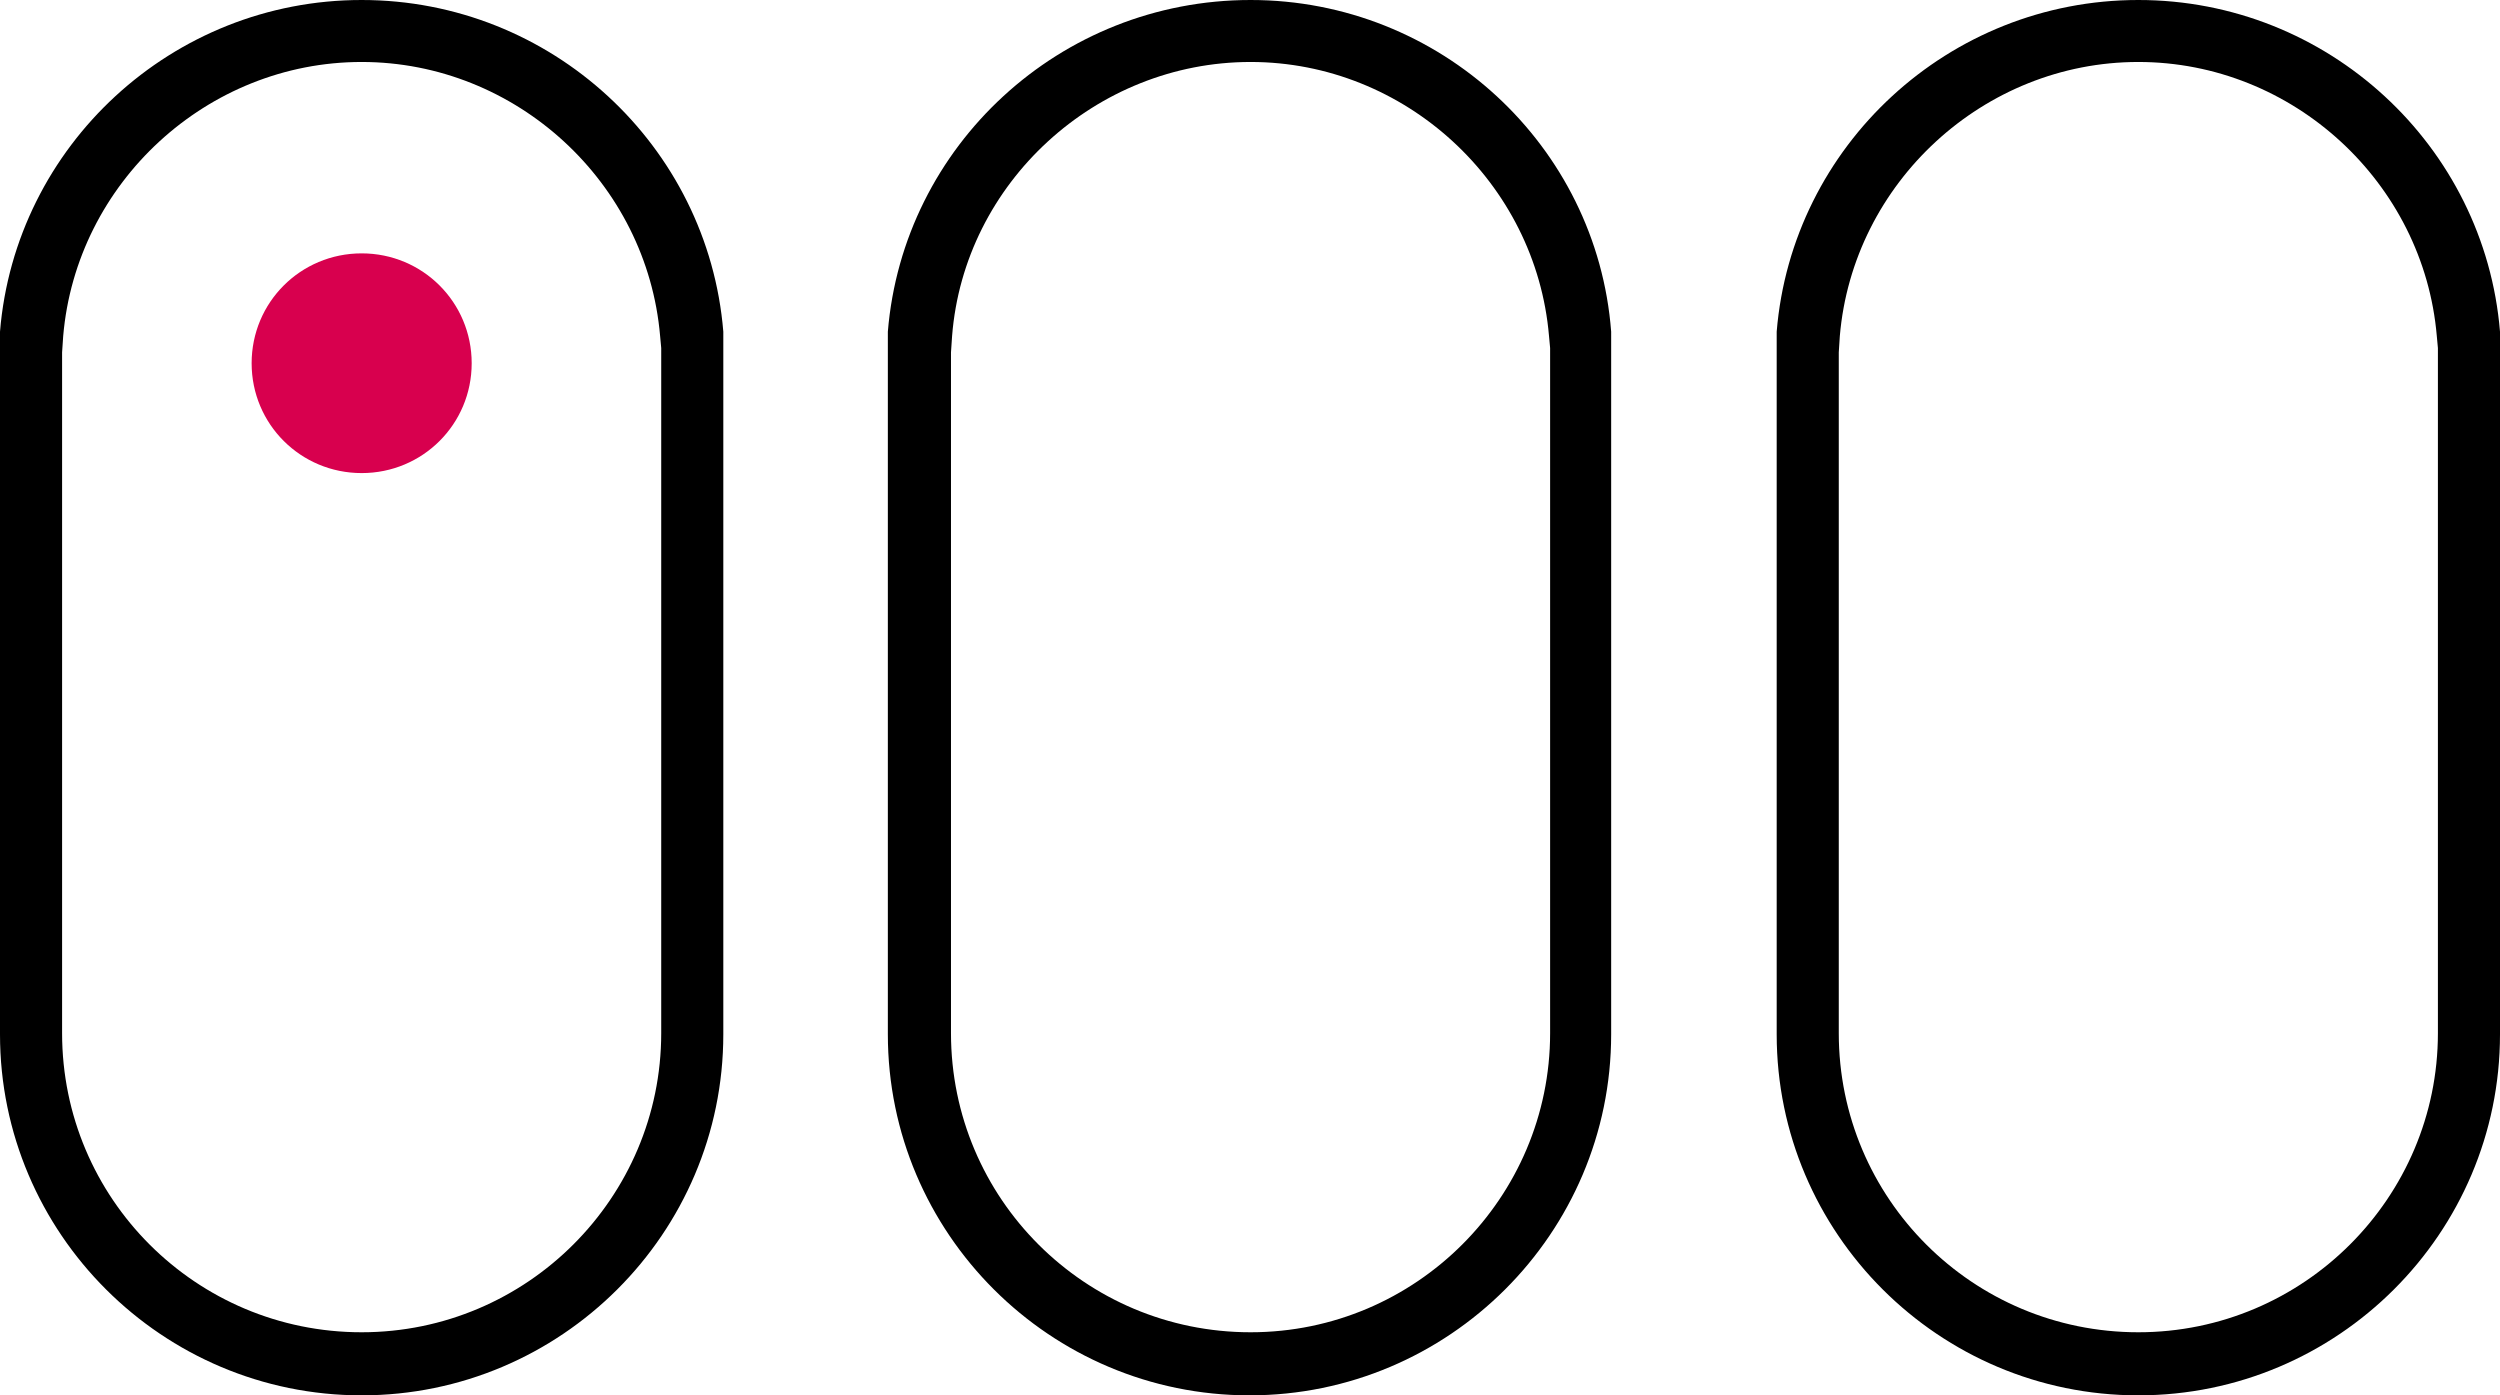
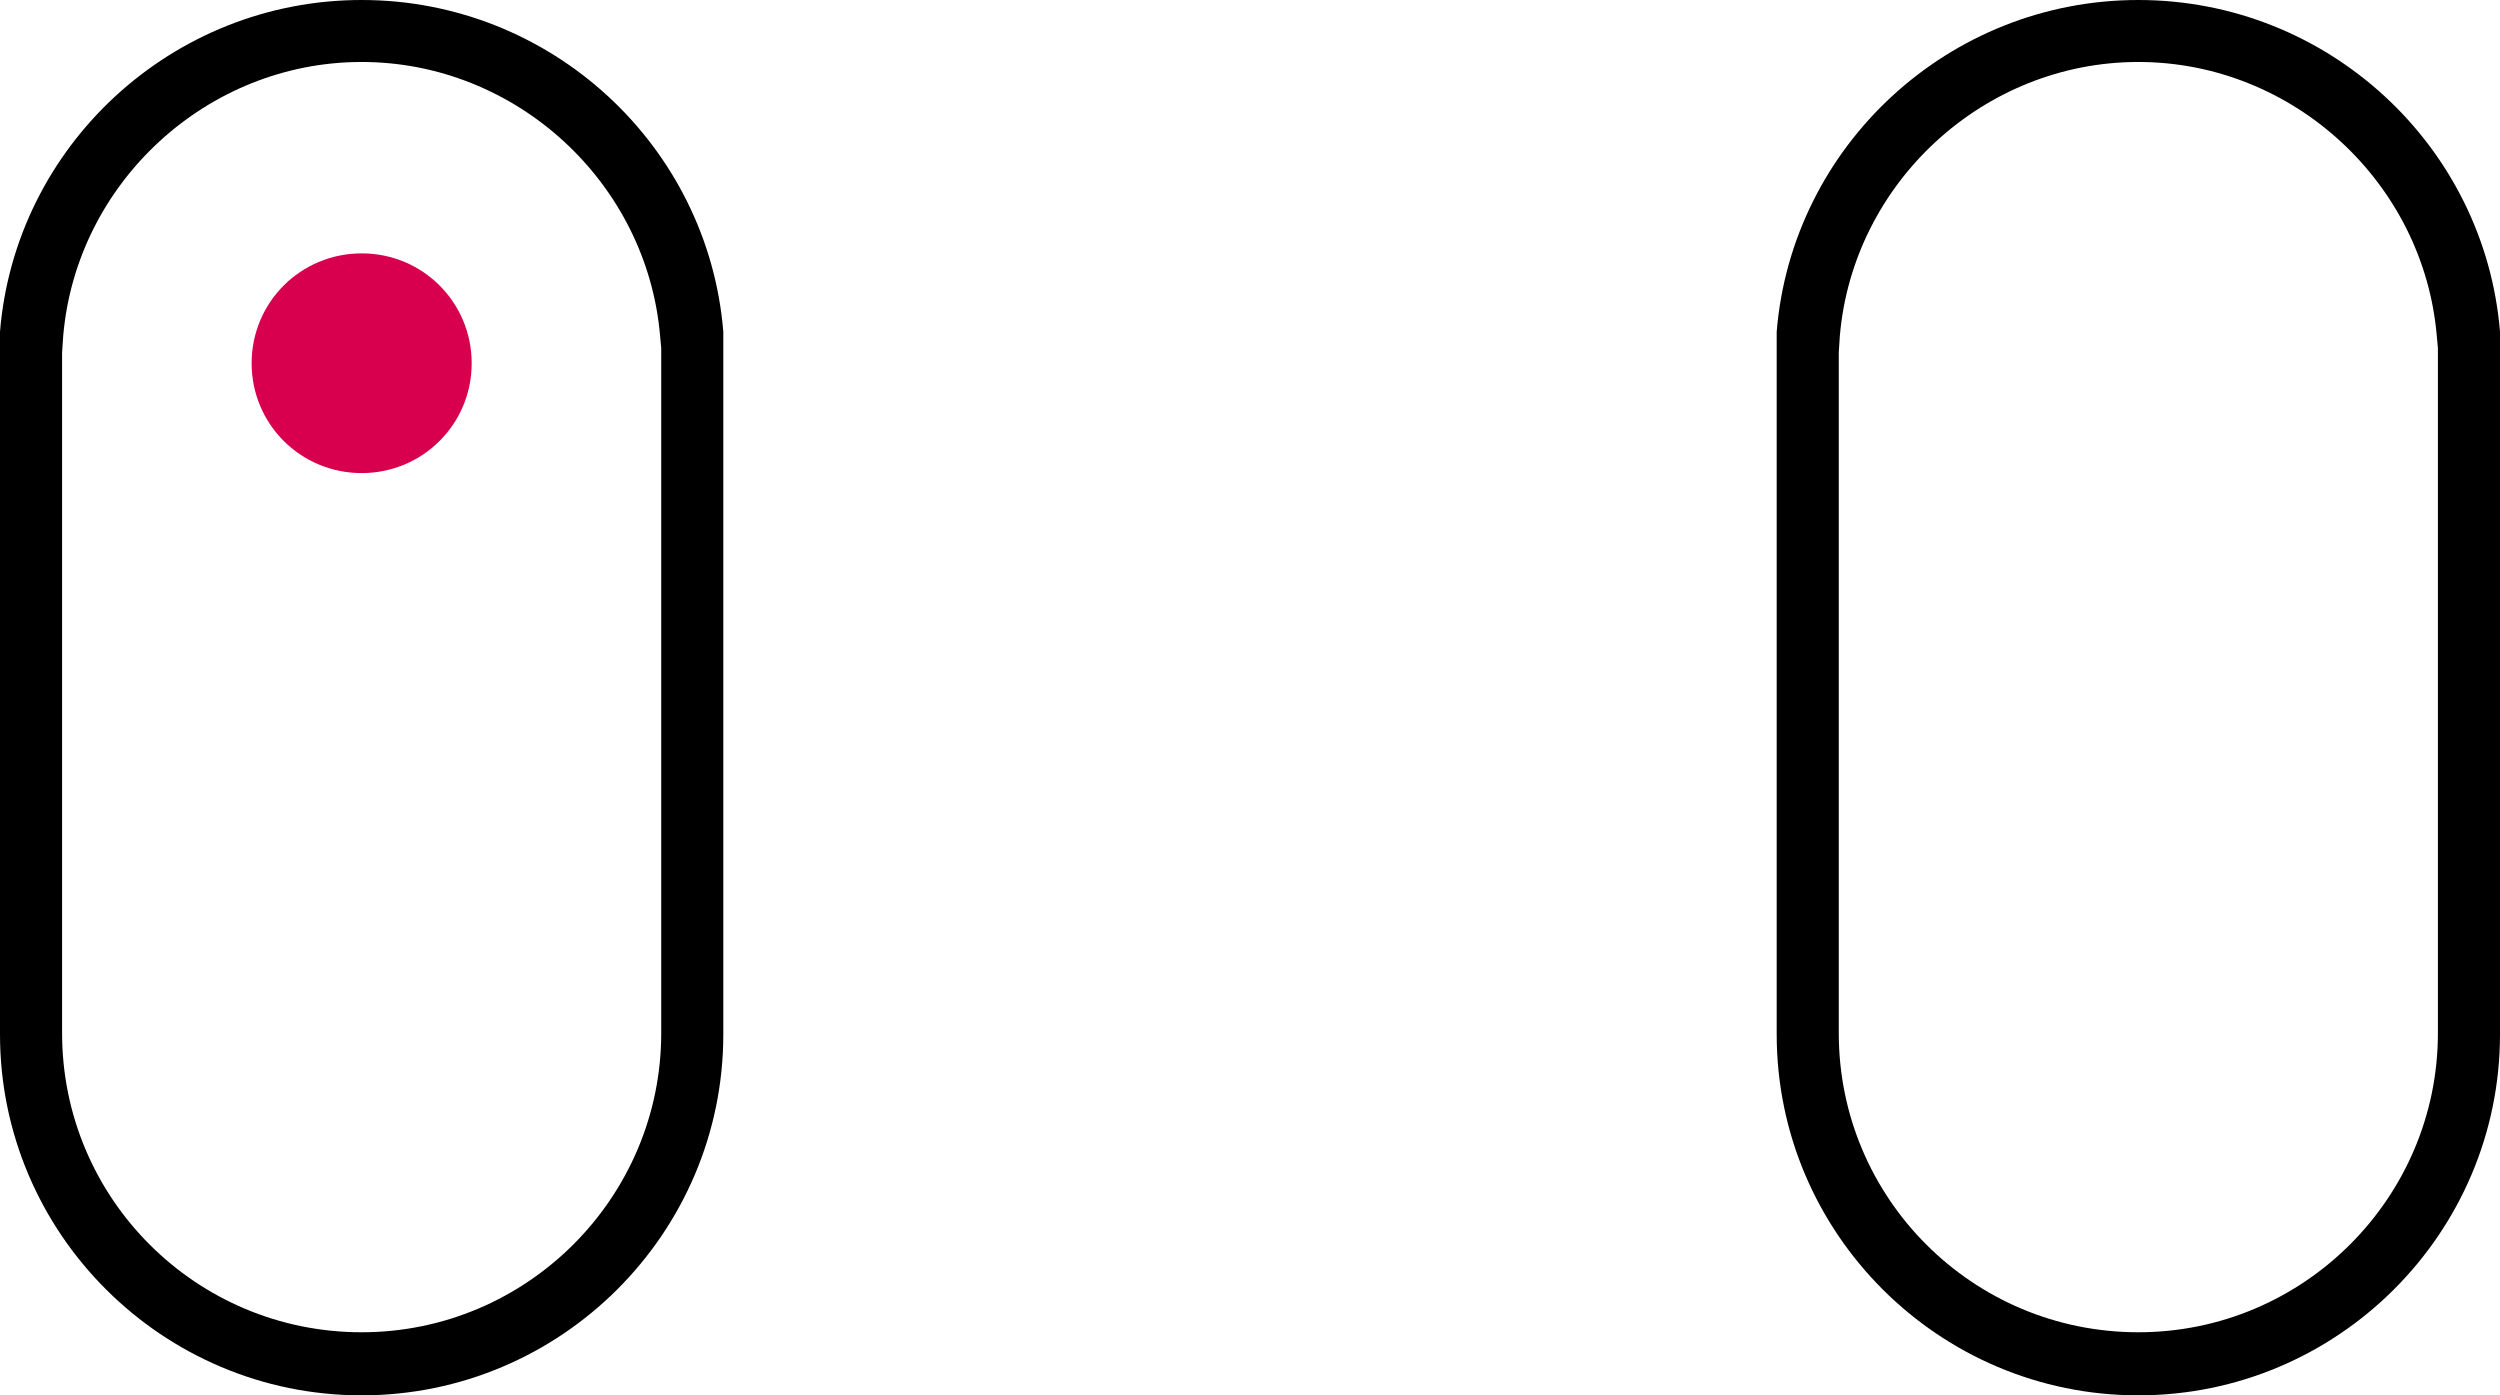
<svg xmlns="http://www.w3.org/2000/svg" width="43" height="24" viewBox="0 0 43 24" fill="none">
  <path d="M6.221 8.137C7.27 8.137 8.113 7.295 8.113 6.248C8.113 5.2 7.27 4.358 6.221 4.358C5.171 4.358 4.328 5.2 4.328 6.248C4.328 7.295 5.171 8.137 6.221 8.137Z" fill="#D8004E" />
  <path d="M6.22 0C2.96 0 0.262 2.507 0 5.705V17.79C0 21.213 2.792 24 6.22 24C9.649 24 12.441 21.213 12.441 17.79C12.441 17.434 12.441 5.705 12.441 5.705C12.179 2.507 9.481 0 6.22 0ZM6.22 1.066C8.881 1.066 11.129 3.143 11.354 5.78L11.373 5.986V17.771C11.373 20.596 9.068 22.915 6.22 22.915C3.373 22.915 1.068 20.614 1.068 17.771V16.742V6.061L1.087 5.78C1.312 3.143 3.56 1.066 6.22 1.066Z" fill="black" />
-   <path d="M21.51 0C18.231 0 15.533 2.507 15.271 5.705V17.79C15.271 21.213 18.062 24 21.491 24C24.92 24 27.712 21.213 27.712 17.79C27.712 17.434 27.712 5.705 27.712 5.705C27.468 2.507 24.77 0 21.51 0ZM21.51 1.066C24.17 1.066 26.419 3.143 26.643 5.78L26.662 5.986V17.771C26.662 20.596 24.358 22.915 21.51 22.915C18.662 22.915 16.357 20.614 16.357 17.771V16.742V6.061L16.376 5.78C16.582 3.143 18.849 1.066 21.51 1.066Z" fill="black" />
  <path d="M36.779 0C33.519 0 30.821 2.507 30.559 5.705V17.79C30.559 21.213 33.35 24 36.779 24C40.208 24 43 21.213 43 17.79C43 17.434 43 5.705 43 5.705C42.737 2.507 40.039 0 36.779 0ZM36.779 1.066C39.44 1.066 41.688 3.143 41.913 5.78L41.932 5.986V17.771C41.932 20.596 39.627 22.915 36.779 22.915C33.931 22.915 31.627 20.614 31.627 17.771V16.742V6.061L31.645 5.78C31.87 3.143 34.118 1.066 36.779 1.066Z" fill="black" />
</svg>